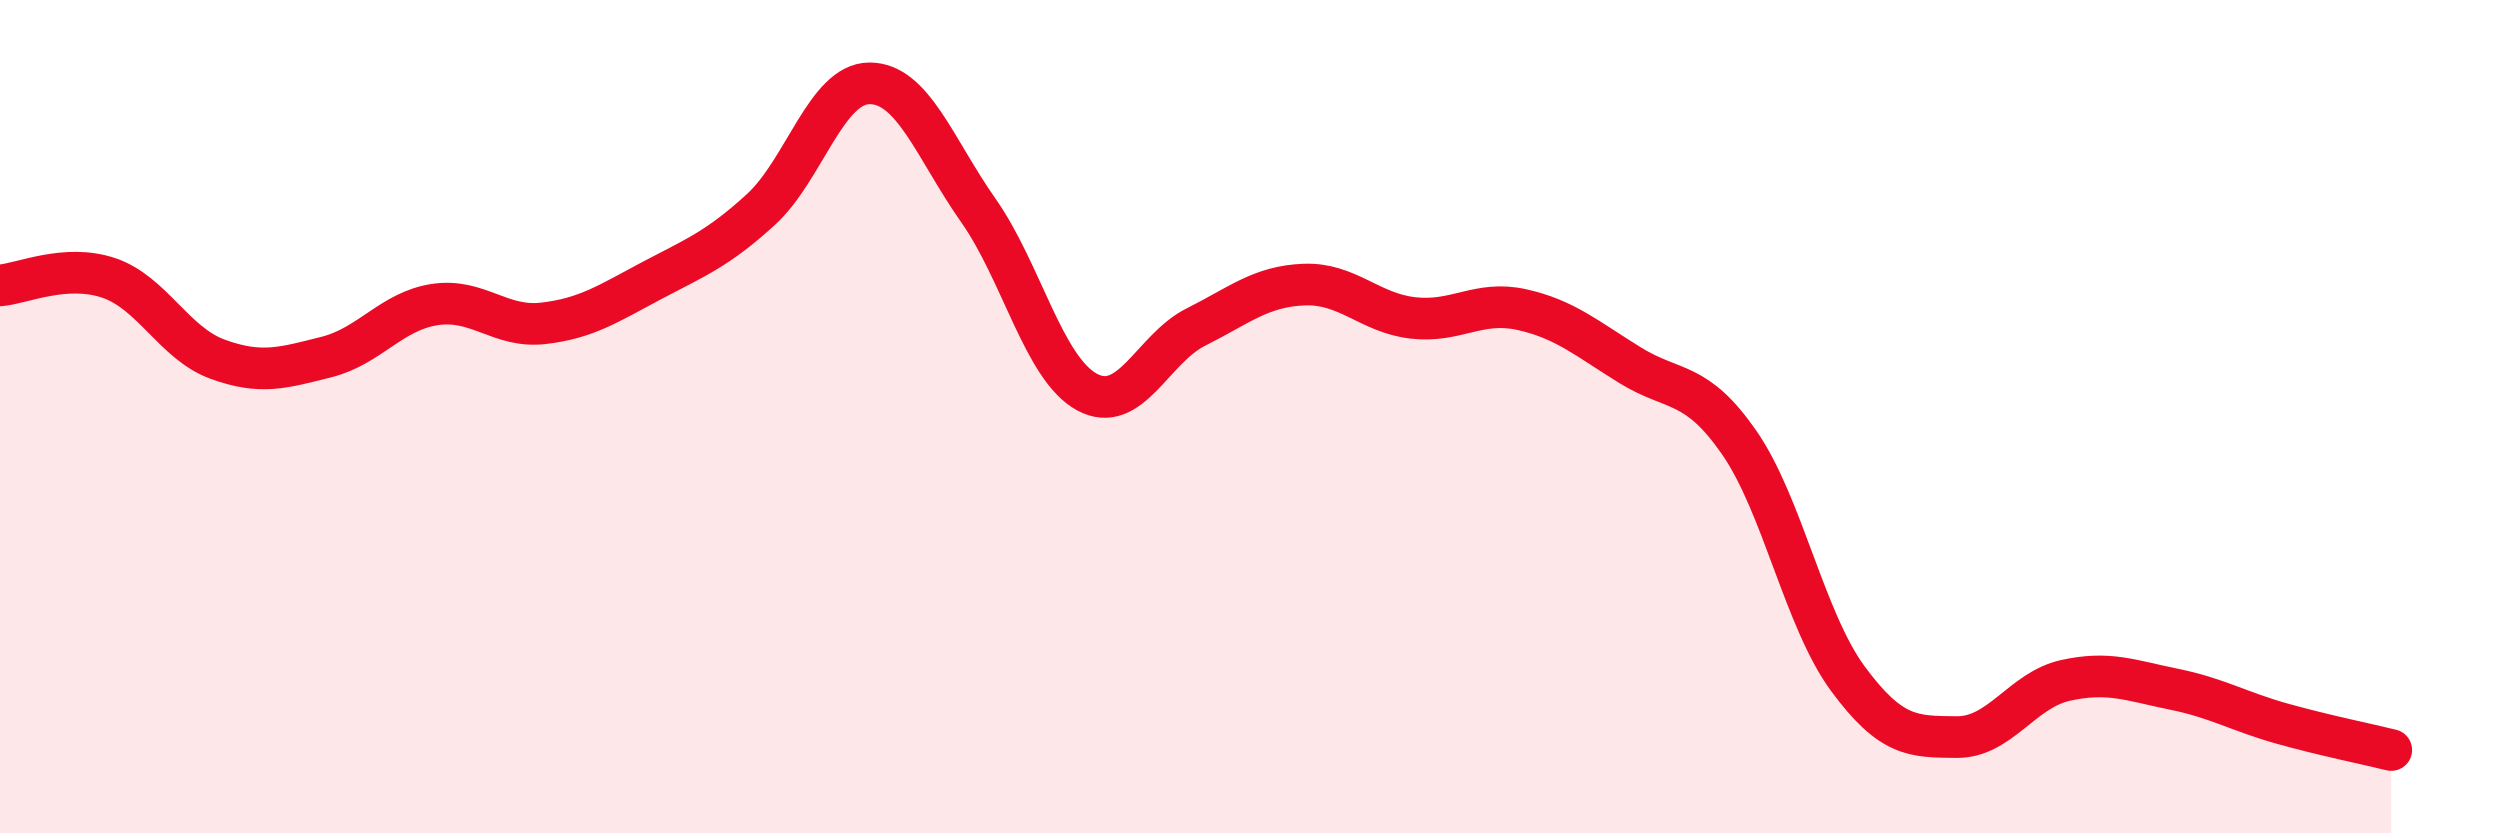
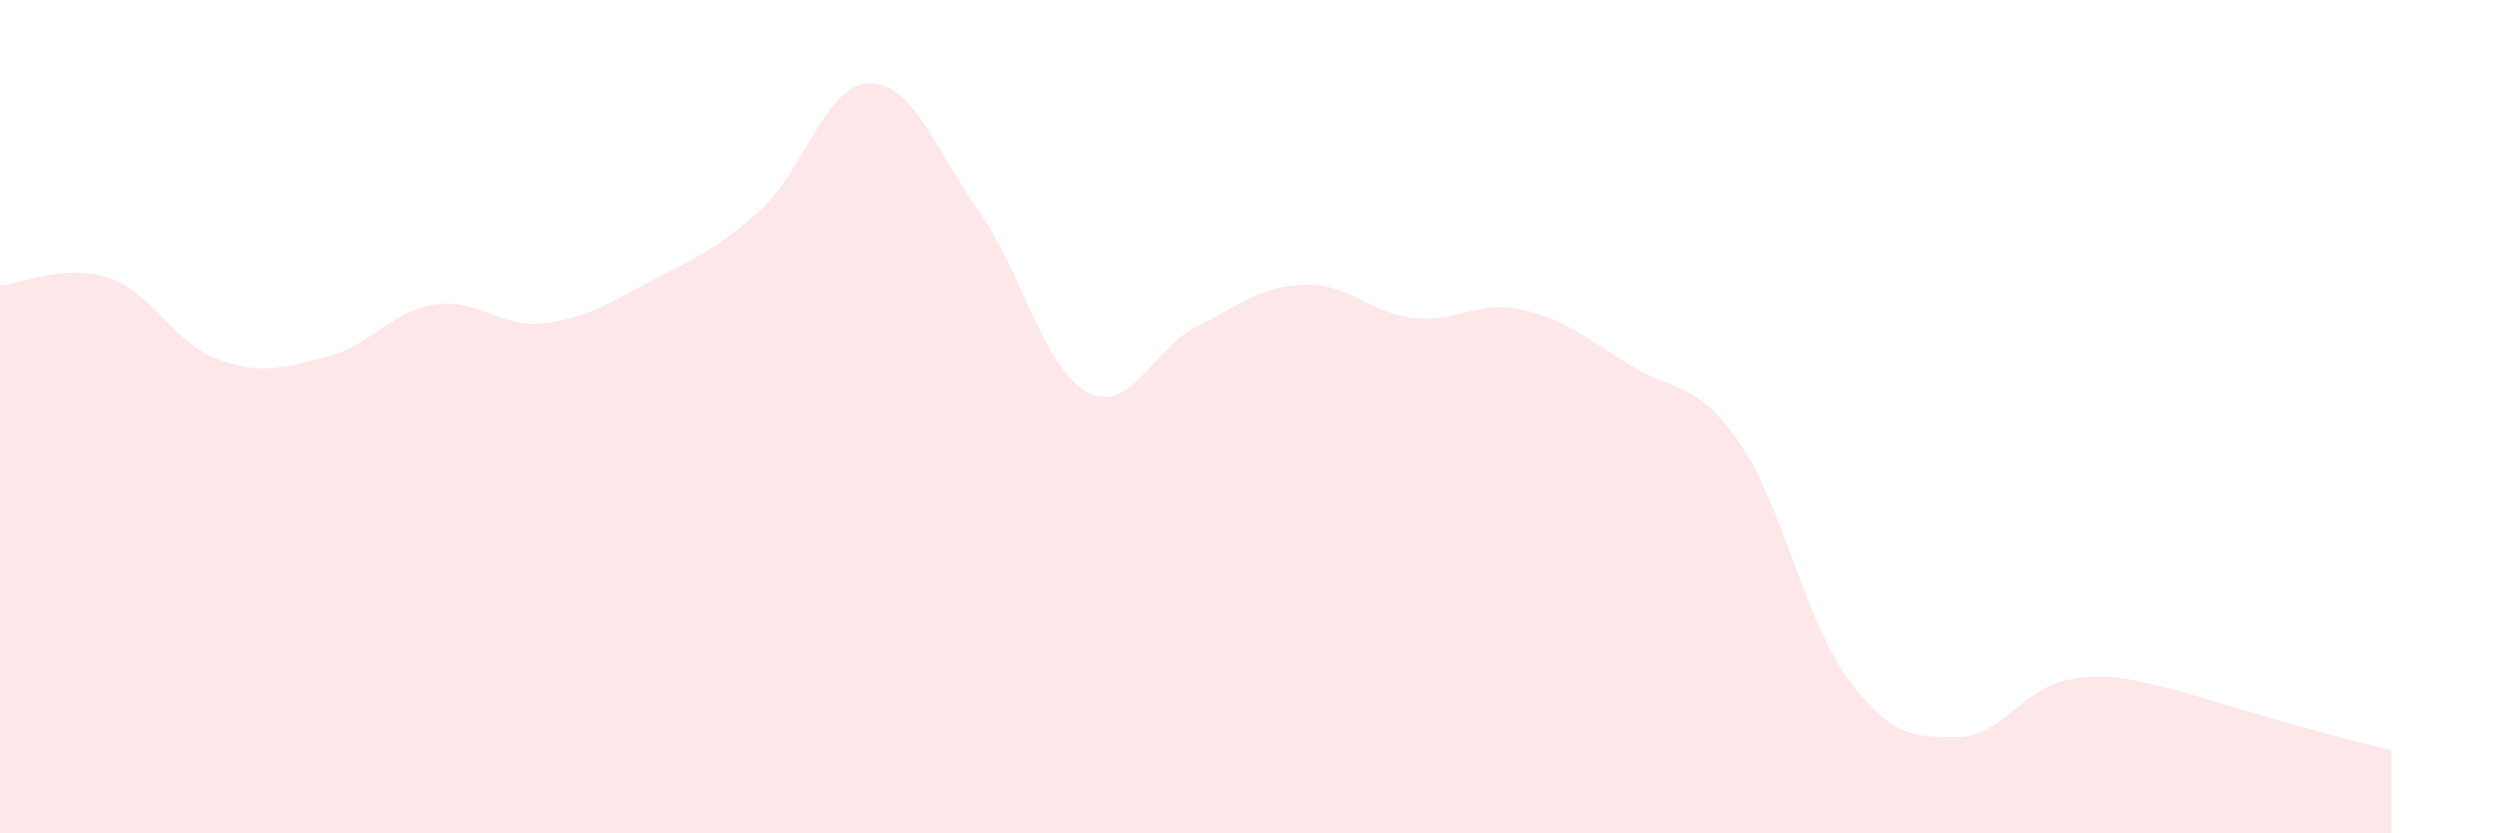
<svg xmlns="http://www.w3.org/2000/svg" width="60" height="20" viewBox="0 0 60 20">
-   <path d="M 0,6.85 C 0.52,6.81 1.57,6.32 2.61,6.67 C 3.65,7.02 4.18,8.24 5.22,8.62 C 6.26,9 6.79,8.83 7.83,8.57 C 8.87,8.31 9.39,7.47 10.43,7.31 C 11.47,7.15 12,7.88 13.04,7.76 C 14.08,7.64 14.61,7.28 15.65,6.73 C 16.69,6.18 17.22,5.98 18.26,5.03 C 19.3,4.08 19.83,2 20.87,2 C 21.91,2 22.44,3.57 23.48,5.05 C 24.52,6.53 25.05,8.85 26.09,9.41 C 27.13,9.97 27.66,8.37 28.7,7.85 C 29.74,7.33 30.26,6.87 31.3,6.83 C 32.34,6.79 32.87,7.51 33.91,7.63 C 34.95,7.75 35.48,7.2 36.52,7.43 C 37.56,7.66 38.09,8.13 39.13,8.77 C 40.17,9.41 40.7,9.12 41.74,10.62 C 42.78,12.12 43.31,14.88 44.35,16.29 C 45.39,17.7 45.92,17.68 46.96,17.69 C 48,17.7 48.53,16.56 49.57,16.33 C 50.61,16.1 51.13,16.33 52.17,16.54 C 53.21,16.75 53.74,17.08 54.78,17.37 C 55.82,17.66 56.87,17.87 57.39,18L57.39 20L0 20Z" fill="#EB0A25" opacity="0.1" stroke-linecap="round" stroke-linejoin="round" />
-   <path d="M 0,6.85 C 0.52,6.81 1.57,6.32 2.61,6.67 C 3.65,7.02 4.18,8.24 5.22,8.62 C 6.26,9 6.79,8.83 7.83,8.57 C 8.87,8.31 9.39,7.47 10.43,7.31 C 11.47,7.15 12,7.88 13.04,7.76 C 14.08,7.64 14.61,7.28 15.65,6.73 C 16.69,6.18 17.22,5.98 18.26,5.03 C 19.3,4.08 19.83,2 20.87,2 C 21.91,2 22.44,3.57 23.48,5.05 C 24.52,6.53 25.05,8.85 26.09,9.41 C 27.13,9.97 27.66,8.37 28.7,7.85 C 29.74,7.33 30.26,6.87 31.3,6.83 C 32.34,6.79 32.87,7.51 33.91,7.63 C 34.95,7.75 35.48,7.2 36.52,7.43 C 37.56,7.66 38.09,8.13 39.13,8.77 C 40.17,9.41 40.7,9.12 41.74,10.62 C 42.78,12.12 43.31,14.88 44.35,16.29 C 45.39,17.7 45.92,17.68 46.96,17.69 C 48,17.7 48.53,16.56 49.57,16.33 C 50.61,16.1 51.13,16.33 52.17,16.54 C 53.21,16.75 53.74,17.08 54.78,17.37 C 55.82,17.66 56.87,17.87 57.39,18" stroke="#EB0A25" stroke-width="1" fill="none" stroke-linecap="round" stroke-linejoin="round" />
+   <path d="M 0,6.85 C 0.52,6.81 1.57,6.32 2.61,6.67 C 3.65,7.02 4.18,8.24 5.22,8.62 C 6.26,9 6.79,8.83 7.83,8.57 C 8.87,8.31 9.39,7.47 10.43,7.31 C 11.47,7.15 12,7.88 13.04,7.76 C 14.08,7.64 14.61,7.28 15.65,6.73 C 16.69,6.18 17.22,5.98 18.26,5.03 C 19.3,4.08 19.83,2 20.87,2 C 21.91,2 22.44,3.57 23.48,5.05 C 24.52,6.53 25.05,8.85 26.09,9.41 C 27.13,9.97 27.66,8.37 28.7,7.85 C 29.74,7.33 30.26,6.87 31.3,6.83 C 32.34,6.79 32.87,7.51 33.91,7.63 C 34.95,7.75 35.48,7.2 36.52,7.43 C 37.56,7.66 38.09,8.13 39.13,8.77 C 40.17,9.41 40.7,9.12 41.74,10.62 C 42.78,12.12 43.31,14.88 44.35,16.29 C 45.39,17.7 45.92,17.68 46.96,17.69 C 48,17.7 48.53,16.56 49.57,16.33 C 50.61,16.1 51.13,16.33 52.17,16.54 C 55.82,17.66 56.87,17.87 57.39,18L57.39 20L0 20Z" fill="#EB0A25" opacity="0.1" stroke-linecap="round" stroke-linejoin="round" />
</svg>